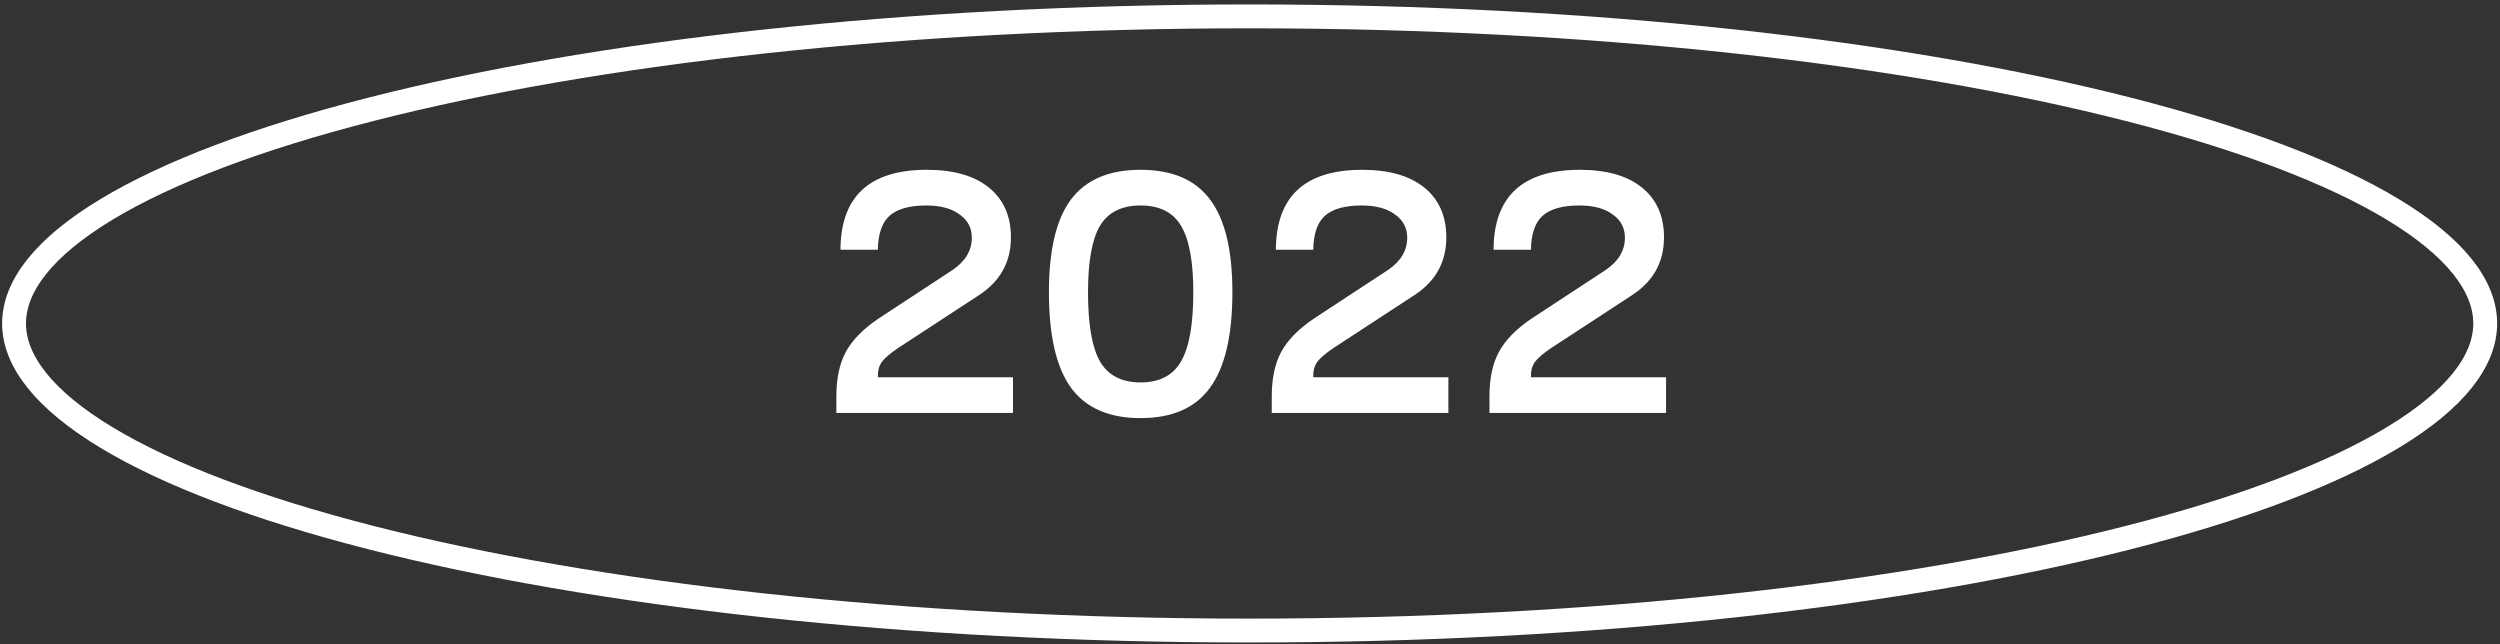
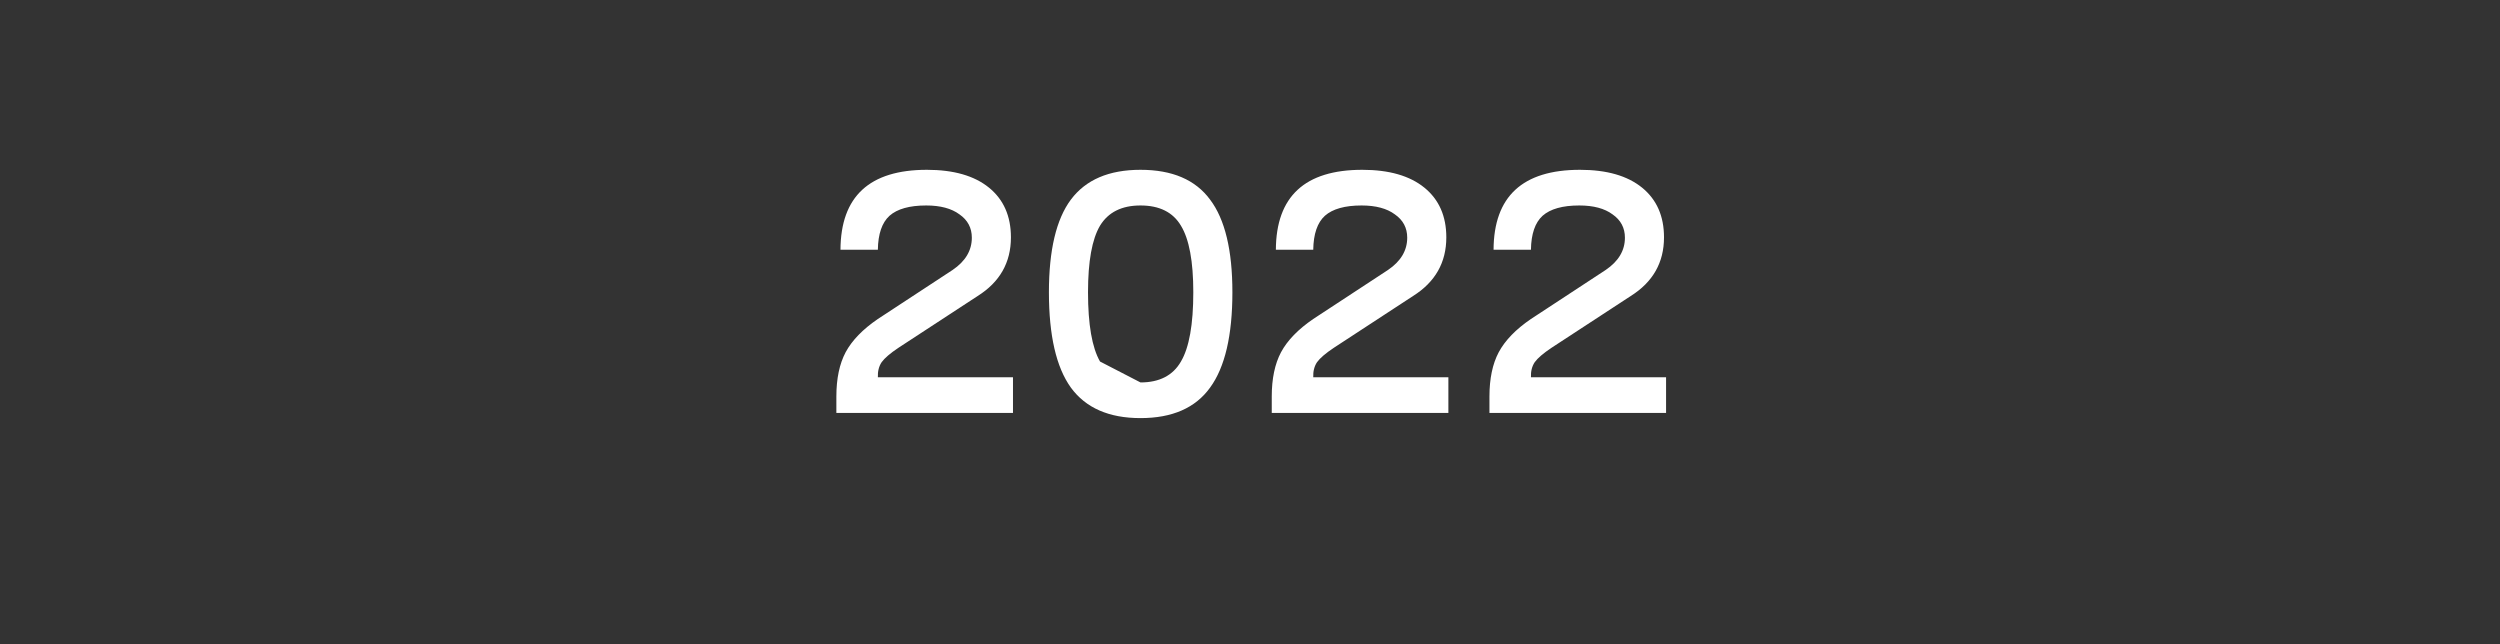
<svg xmlns="http://www.w3.org/2000/svg" width="419" height="108" viewBox="0 0 419 108" fill="none">
  <rect x="0" y="0" width="419" height="108" fill="#333333" stroke="none" />
-   <path d="M147.13 63.234H169.776V69.212H140.175V66.453C140.175 63.464 140.692 60.992 141.726 59.038C142.799 57.045 144.6 55.187 147.13 53.462L159.66 45.243C161.806 43.787 162.879 41.986 162.879 39.84C162.879 38.192 162.189 36.889 160.81 35.931C159.468 34.935 157.61 34.437 155.234 34.437C152.437 34.437 150.387 35.012 149.084 36.161C147.819 37.311 147.168 39.208 147.13 41.852H140.864C140.903 32.923 145.731 28.459 155.349 28.459C159.832 28.459 163.3 29.455 165.753 31.448C168.205 33.441 169.431 36.219 169.431 39.782C169.431 43.997 167.573 47.274 163.856 49.611L150.578 58.291C149.199 59.21 148.26 60.015 147.762 60.705C147.302 61.394 147.091 62.237 147.13 63.234ZM191.145 70.074C185.857 70.074 181.967 68.368 179.477 64.958C177.024 61.548 175.798 56.221 175.798 48.979C175.798 41.928 177.024 36.755 179.477 33.46C181.967 30.126 185.857 28.459 191.145 28.459C196.471 28.459 200.361 30.126 202.813 33.46C205.304 36.755 206.549 41.928 206.549 48.979C206.549 56.221 205.304 61.548 202.813 64.958C200.361 68.368 196.471 70.074 191.145 70.074ZM191.145 64.096C194.325 64.096 196.586 62.927 197.927 60.59C199.307 58.252 199.997 54.382 199.997 48.979C199.997 43.806 199.307 40.089 197.927 37.828C196.586 35.567 194.325 34.437 191.145 34.437C188.003 34.437 185.742 35.567 184.362 37.828C183.021 40.089 182.351 43.806 182.351 48.979C182.351 54.382 183.021 58.252 184.362 60.59C185.742 62.927 188.003 64.096 191.145 64.096ZM220.101 63.234H242.748V69.212H213.146V66.453C213.146 63.464 213.663 60.992 214.698 59.038C215.771 57.045 217.572 55.187 220.101 53.462L232.631 45.243C234.777 43.787 235.85 41.986 235.85 39.84C235.85 38.192 235.16 36.889 233.781 35.931C232.44 34.935 230.581 34.437 228.205 34.437C225.408 34.437 223.358 35.012 222.055 36.161C220.791 37.311 220.139 39.208 220.101 41.852H213.836C213.874 32.923 218.702 28.459 228.32 28.459C232.804 28.459 236.272 29.455 238.724 31.448C241.176 33.441 242.403 36.219 242.403 39.782C242.403 43.997 240.544 47.274 236.827 49.611L223.55 58.291C222.17 59.21 221.231 60.015 220.733 60.705C220.273 61.394 220.063 62.237 220.101 63.234ZM256.587 63.234H279.233V69.212H249.632V66.453C249.632 63.464 250.149 60.992 251.184 59.038C252.256 57.045 254.057 55.187 256.587 53.462L269.117 45.243C271.263 43.787 272.336 41.986 272.336 39.84C272.336 38.192 271.646 36.889 270.267 35.931C268.925 34.935 267.067 34.437 264.691 34.437C261.894 34.437 259.844 35.012 258.541 36.161C257.276 37.311 256.625 39.208 256.587 41.852H250.321C250.36 32.923 255.188 28.459 264.806 28.459C269.289 28.459 272.757 29.455 275.21 31.448C277.662 33.441 278.888 36.219 278.888 39.782C278.888 43.997 277.03 47.274 273.313 49.611L260.035 58.291C258.656 59.21 257.717 60.015 257.219 60.705C256.759 61.394 256.548 62.237 256.587 63.234Z" fill="white" />
-   <path d="M416.521 54.212C416.521 60.472 411.518 66.986 401.056 73.312C390.715 79.564 375.618 85.265 356.787 90.081C319.154 99.704 267.058 105.679 209.438 105.679C151.819 105.679 99.722 99.704 62.09 90.081C43.259 85.265 28.162 79.564 17.821 73.312C7.359 66.986 2.356 60.472 2.356 54.212C2.356 47.951 7.359 41.437 17.821 35.111C28.162 28.859 43.259 23.158 62.09 18.342C99.722 8.719 151.819 2.745 209.438 2.745C267.058 2.745 319.154 8.719 356.787 18.342C375.618 23.158 390.715 28.859 401.056 35.111C411.518 41.437 416.521 47.951 416.521 54.212Z" stroke="white" stroke-width="4" />
+   <path d="M147.13 63.234H169.776V69.212H140.175V66.453C140.175 63.464 140.692 60.992 141.726 59.038C142.799 57.045 144.6 55.187 147.13 53.462L159.66 45.243C161.806 43.787 162.879 41.986 162.879 39.84C162.879 38.192 162.189 36.889 160.81 35.931C159.468 34.935 157.61 34.437 155.234 34.437C152.437 34.437 150.387 35.012 149.084 36.161C147.819 37.311 147.168 39.208 147.13 41.852H140.864C140.903 32.923 145.731 28.459 155.349 28.459C159.832 28.459 163.3 29.455 165.753 31.448C168.205 33.441 169.431 36.219 169.431 39.782C169.431 43.997 167.573 47.274 163.856 49.611L150.578 58.291C149.199 59.21 148.26 60.015 147.762 60.705C147.302 61.394 147.091 62.237 147.13 63.234ZM191.145 70.074C185.857 70.074 181.967 68.368 179.477 64.958C177.024 61.548 175.798 56.221 175.798 48.979C175.798 41.928 177.024 36.755 179.477 33.46C181.967 30.126 185.857 28.459 191.145 28.459C196.471 28.459 200.361 30.126 202.813 33.46C205.304 36.755 206.549 41.928 206.549 48.979C206.549 56.221 205.304 61.548 202.813 64.958C200.361 68.368 196.471 70.074 191.145 70.074ZM191.145 64.096C194.325 64.096 196.586 62.927 197.927 60.59C199.307 58.252 199.997 54.382 199.997 48.979C199.997 43.806 199.307 40.089 197.927 37.828C196.586 35.567 194.325 34.437 191.145 34.437C188.003 34.437 185.742 35.567 184.362 37.828C183.021 40.089 182.351 43.806 182.351 48.979C182.351 54.382 183.021 58.252 184.362 60.59ZM220.101 63.234H242.748V69.212H213.146V66.453C213.146 63.464 213.663 60.992 214.698 59.038C215.771 57.045 217.572 55.187 220.101 53.462L232.631 45.243C234.777 43.787 235.85 41.986 235.85 39.84C235.85 38.192 235.16 36.889 233.781 35.931C232.44 34.935 230.581 34.437 228.205 34.437C225.408 34.437 223.358 35.012 222.055 36.161C220.791 37.311 220.139 39.208 220.101 41.852H213.836C213.874 32.923 218.702 28.459 228.32 28.459C232.804 28.459 236.272 29.455 238.724 31.448C241.176 33.441 242.403 36.219 242.403 39.782C242.403 43.997 240.544 47.274 236.827 49.611L223.55 58.291C222.17 59.21 221.231 60.015 220.733 60.705C220.273 61.394 220.063 62.237 220.101 63.234ZM256.587 63.234H279.233V69.212H249.632V66.453C249.632 63.464 250.149 60.992 251.184 59.038C252.256 57.045 254.057 55.187 256.587 53.462L269.117 45.243C271.263 43.787 272.336 41.986 272.336 39.84C272.336 38.192 271.646 36.889 270.267 35.931C268.925 34.935 267.067 34.437 264.691 34.437C261.894 34.437 259.844 35.012 258.541 36.161C257.276 37.311 256.625 39.208 256.587 41.852H250.321C250.36 32.923 255.188 28.459 264.806 28.459C269.289 28.459 272.757 29.455 275.21 31.448C277.662 33.441 278.888 36.219 278.888 39.782C278.888 43.997 277.03 47.274 273.313 49.611L260.035 58.291C258.656 59.21 257.717 60.015 257.219 60.705C256.759 61.394 256.548 62.237 256.587 63.234Z" fill="white" />
</svg>